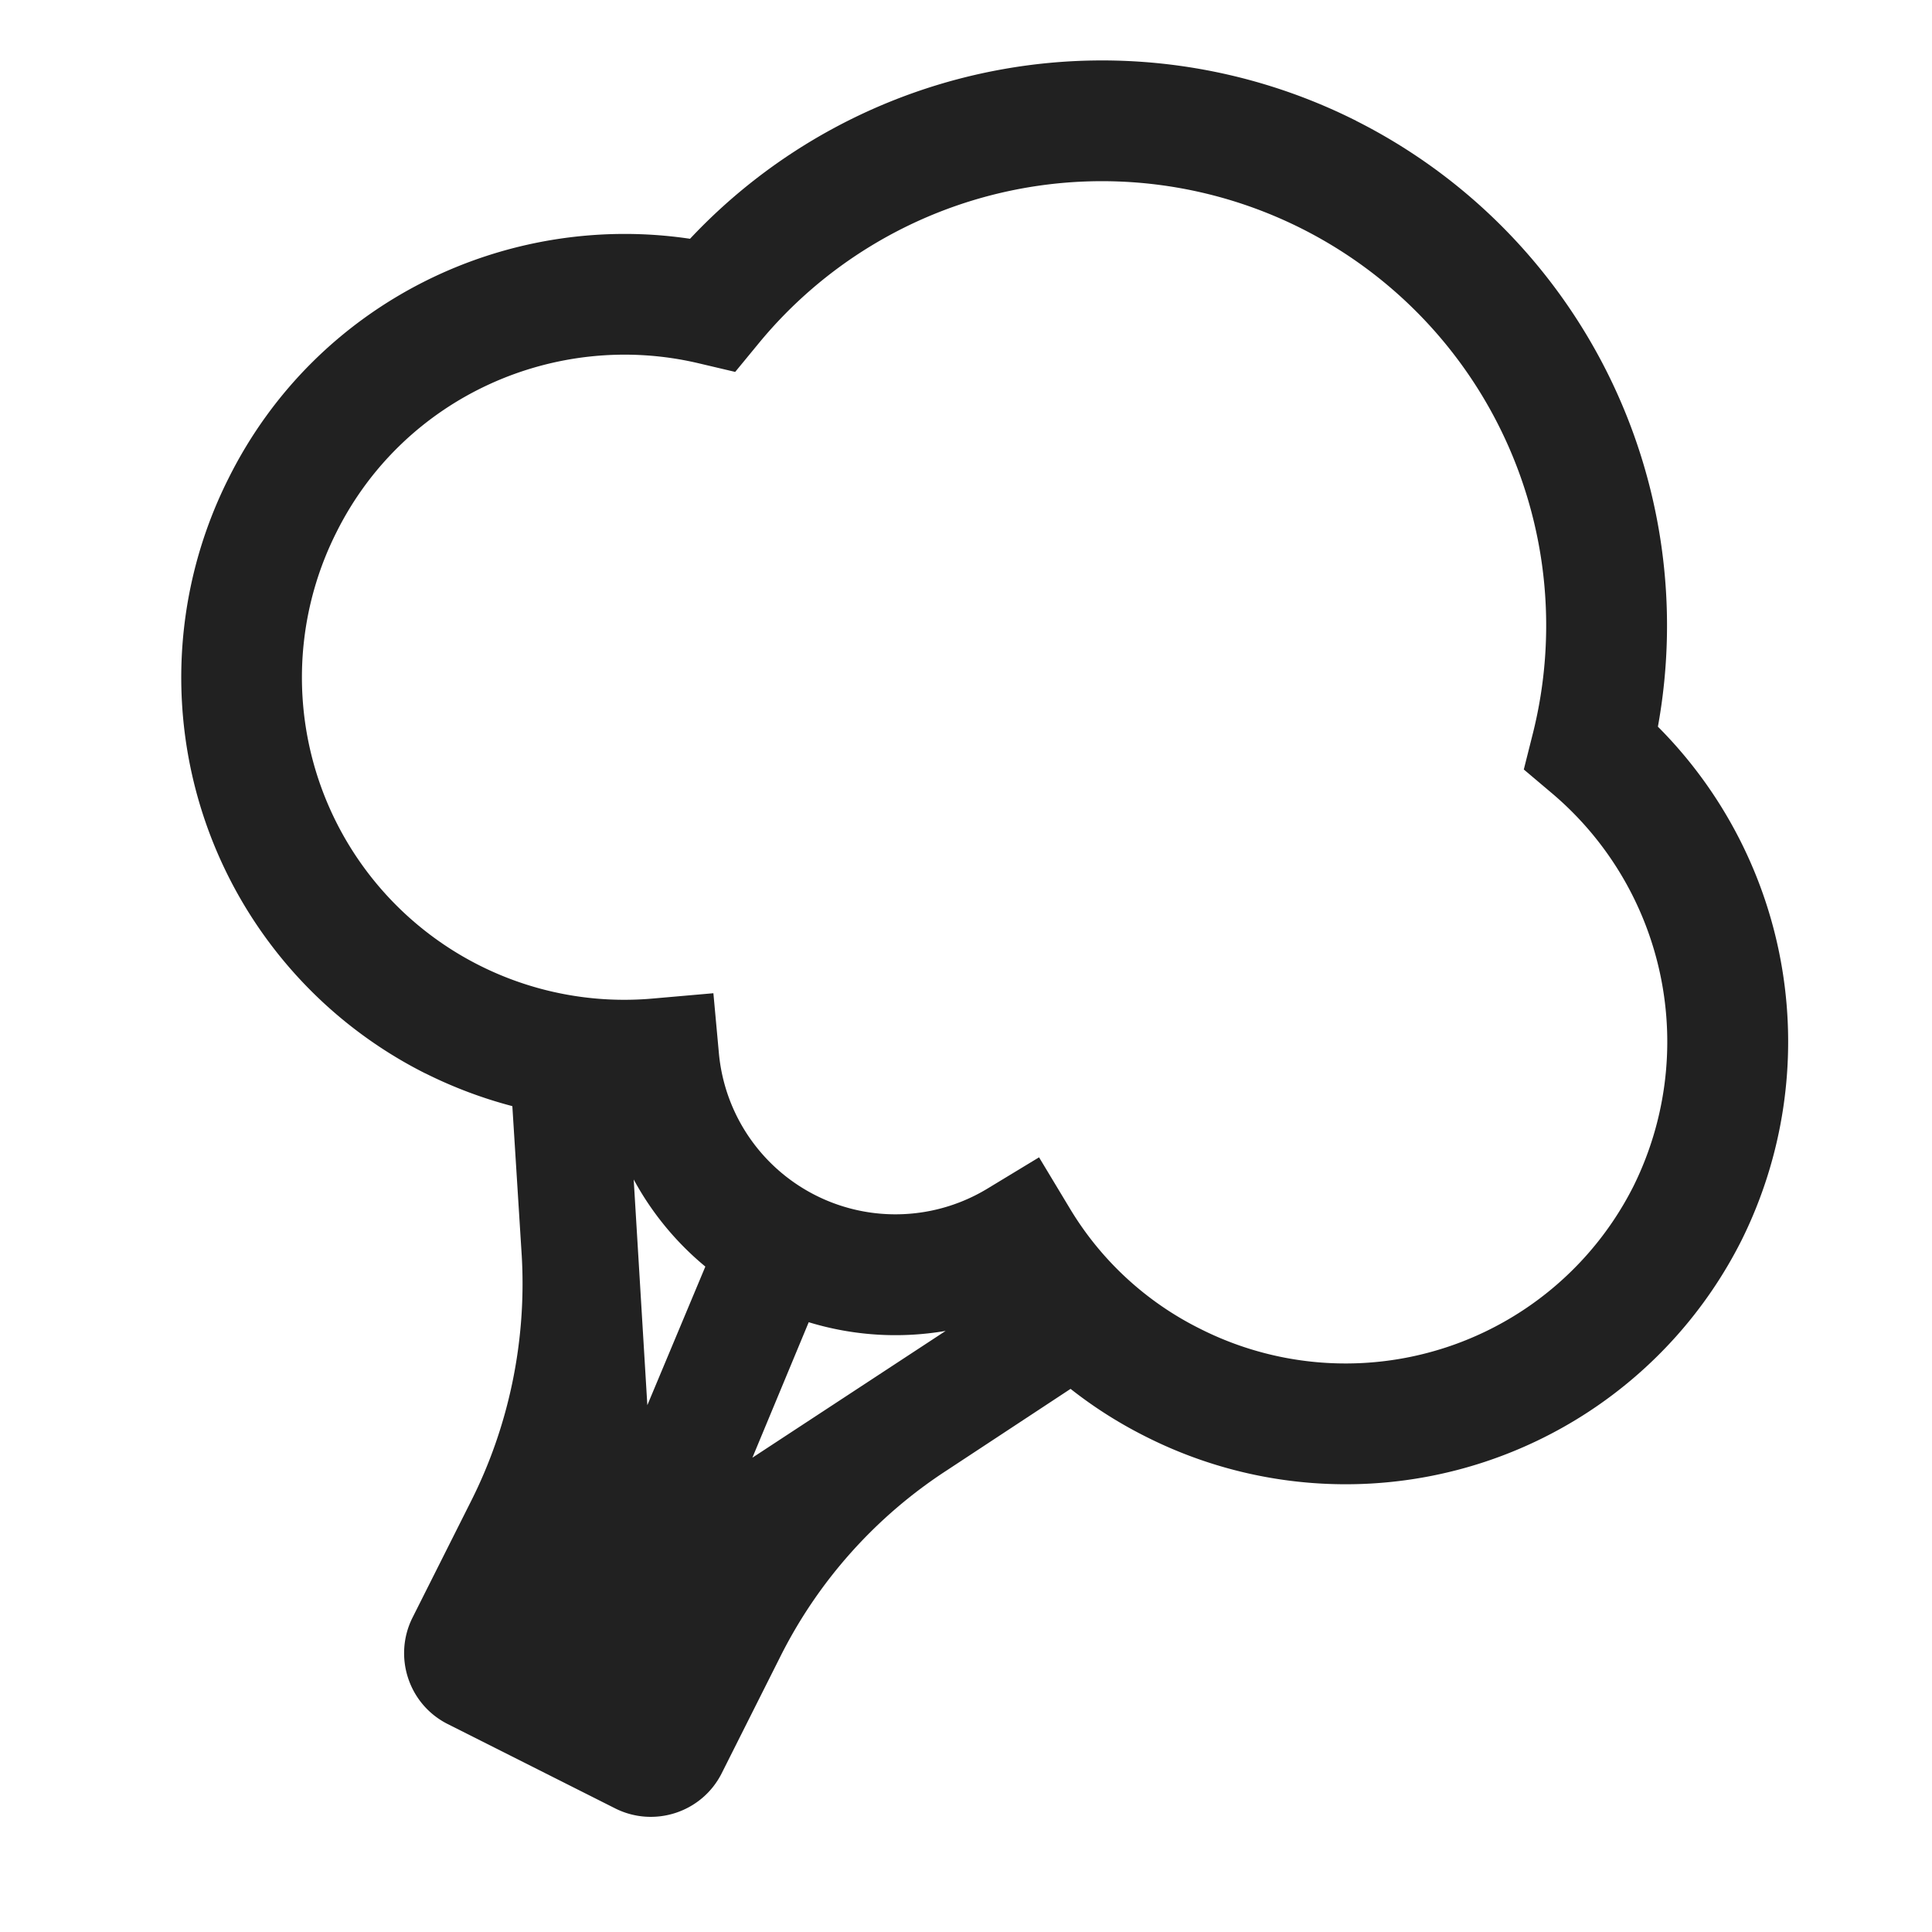
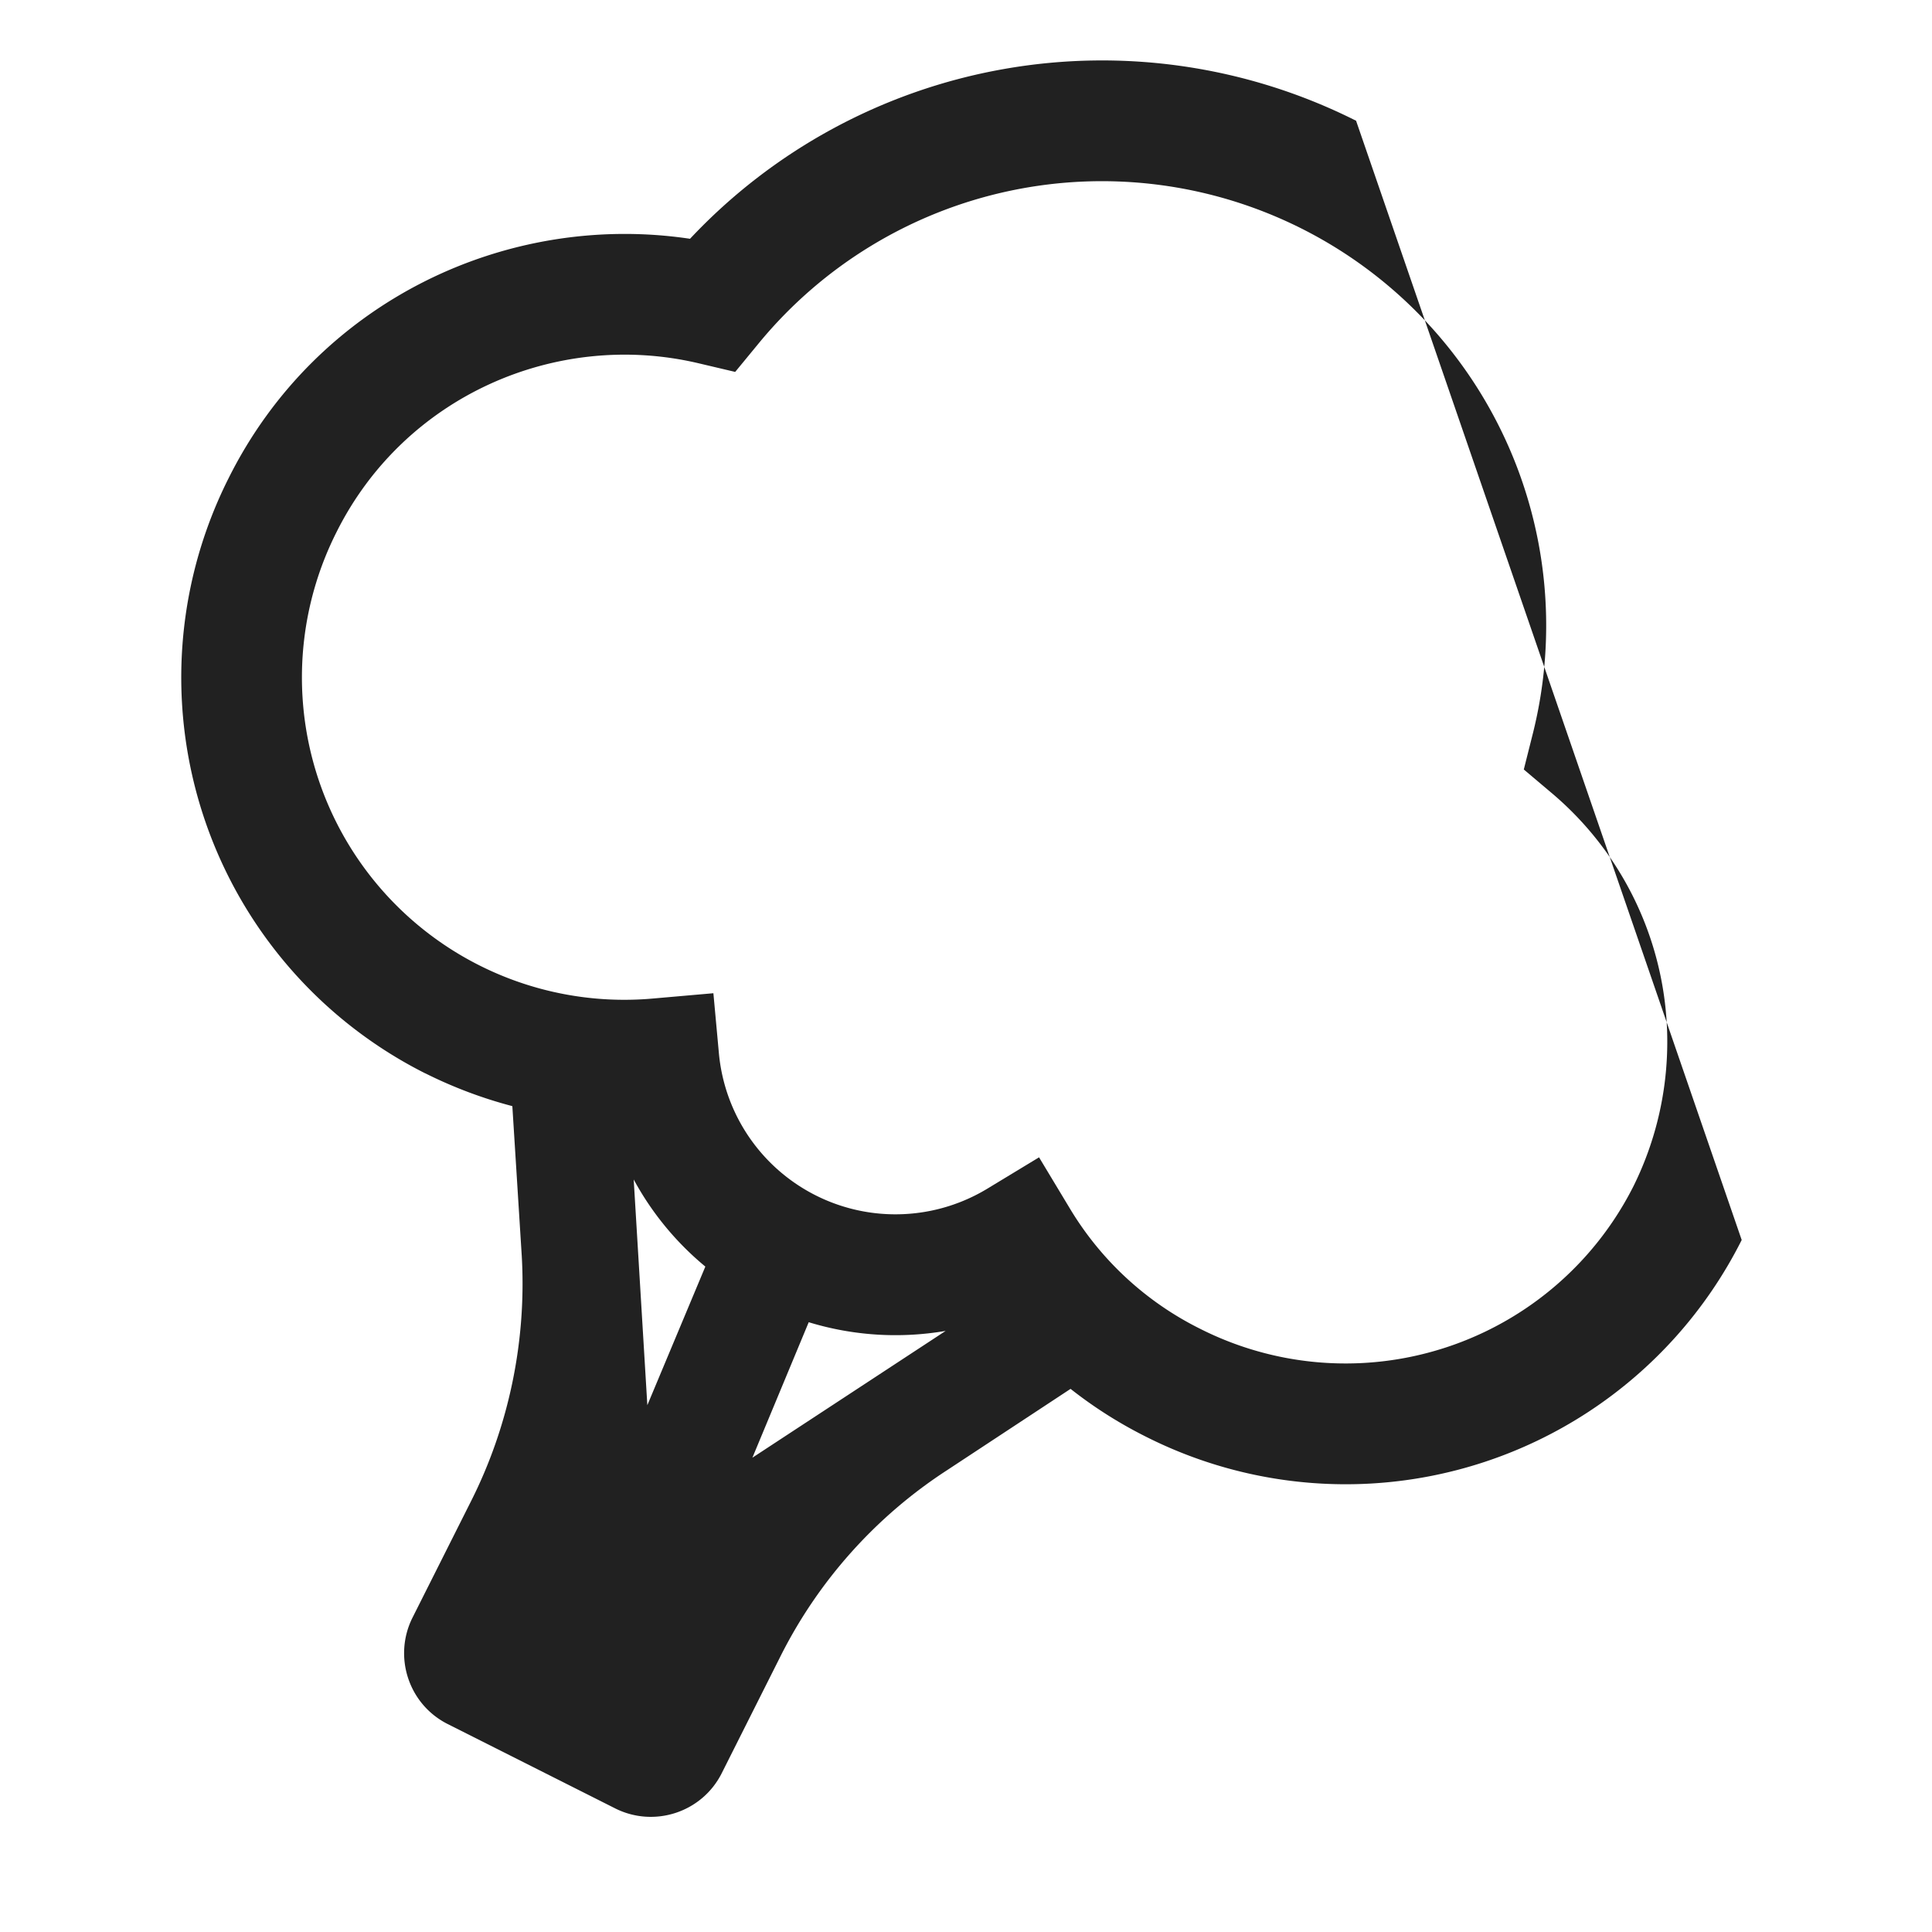
<svg xmlns="http://www.w3.org/2000/svg" fill="none" viewBox="0 0 32 32">
-   <path fill="#212121" d="M22.461 2a9.36 9.36 0 0 0-11.032 1.955C8.383 3.5 5.246 5 3.789 7.915a7.34 7.34 0 0 0 3.252 9.862l.004.001c.47.235.953.415 1.441.543l.156 2.483c.08 1.4-.21 2.81-.84 4.06l-.97 1.93c-.32.64-.07 1.43.58 1.76l2.78 1.4c.64.32 1.43.07 1.76-.58l.97-1.93a7.9 7.9 0 0 1 2.76-3.09l2.05-1.35c.382.301.8.568 1.25.793a7.34 7.34 0 0 0 9.863-3.253l.003-.006a7.39 7.39 0 0 0-1.388-8.502 9.36 9.36 0 0 0-4.997-10.034zm-6.798 20.044-3.201 2.1.933-2.244c.75.229 1.526.271 2.268.144m-3.98-1.066-.961 2.296-.226-3.738a4.9 4.9 0 0 0 1.186 1.442m.89-15.298a7.36 7.36 0 0 1 8.989-1.893 7.36 7.36 0 0 1 3.83 8.354l-.152.604.477.403a5.39 5.39 0 0 1 1.34 6.498 5.34 5.34 0 0 1-7.174 2.365l-.004-.002a5.23 5.23 0 0 1-2.15-1.98l-.518-.86-.858.52a2.937 2.937 0 0 1-4.445-2.246l-.091-.992-.993.087a5.34 5.34 0 0 1-5.25-7.723l.002-.004c1.126-2.252 3.642-3.35 5.996-2.794l.606.143z" />
+   <path fill="#212121" d="M22.461 2a9.36 9.36 0 0 0-11.032 1.955C8.383 3.5 5.246 5 3.789 7.915a7.34 7.34 0 0 0 3.252 9.862l.004.001c.47.235.953.415 1.441.543l.156 2.483c.08 1.4-.21 2.81-.84 4.06l-.97 1.93c-.32.64-.07 1.43.58 1.76l2.78 1.4c.64.32 1.43.07 1.76-.58l.97-1.93a7.9 7.9 0 0 1 2.76-3.09l2.05-1.35c.382.301.8.568 1.25.793a7.34 7.34 0 0 0 9.863-3.253l.003-.006zm-6.798 20.044-3.201 2.1.933-2.244c.75.229 1.526.271 2.268.144m-3.98-1.066-.961 2.296-.226-3.738a4.9 4.9 0 0 0 1.186 1.442m.89-15.298a7.36 7.36 0 0 1 8.989-1.893 7.36 7.36 0 0 1 3.83 8.354l-.152.604.477.403a5.39 5.39 0 0 1 1.34 6.498 5.34 5.34 0 0 1-7.174 2.365l-.004-.002a5.23 5.23 0 0 1-2.15-1.98l-.518-.86-.858.52a2.937 2.937 0 0 1-4.445-2.246l-.091-.992-.993.087a5.34 5.34 0 0 1-5.25-7.723l.002-.004c1.126-2.252 3.642-3.35 5.996-2.794l.606.143z" />
</svg>